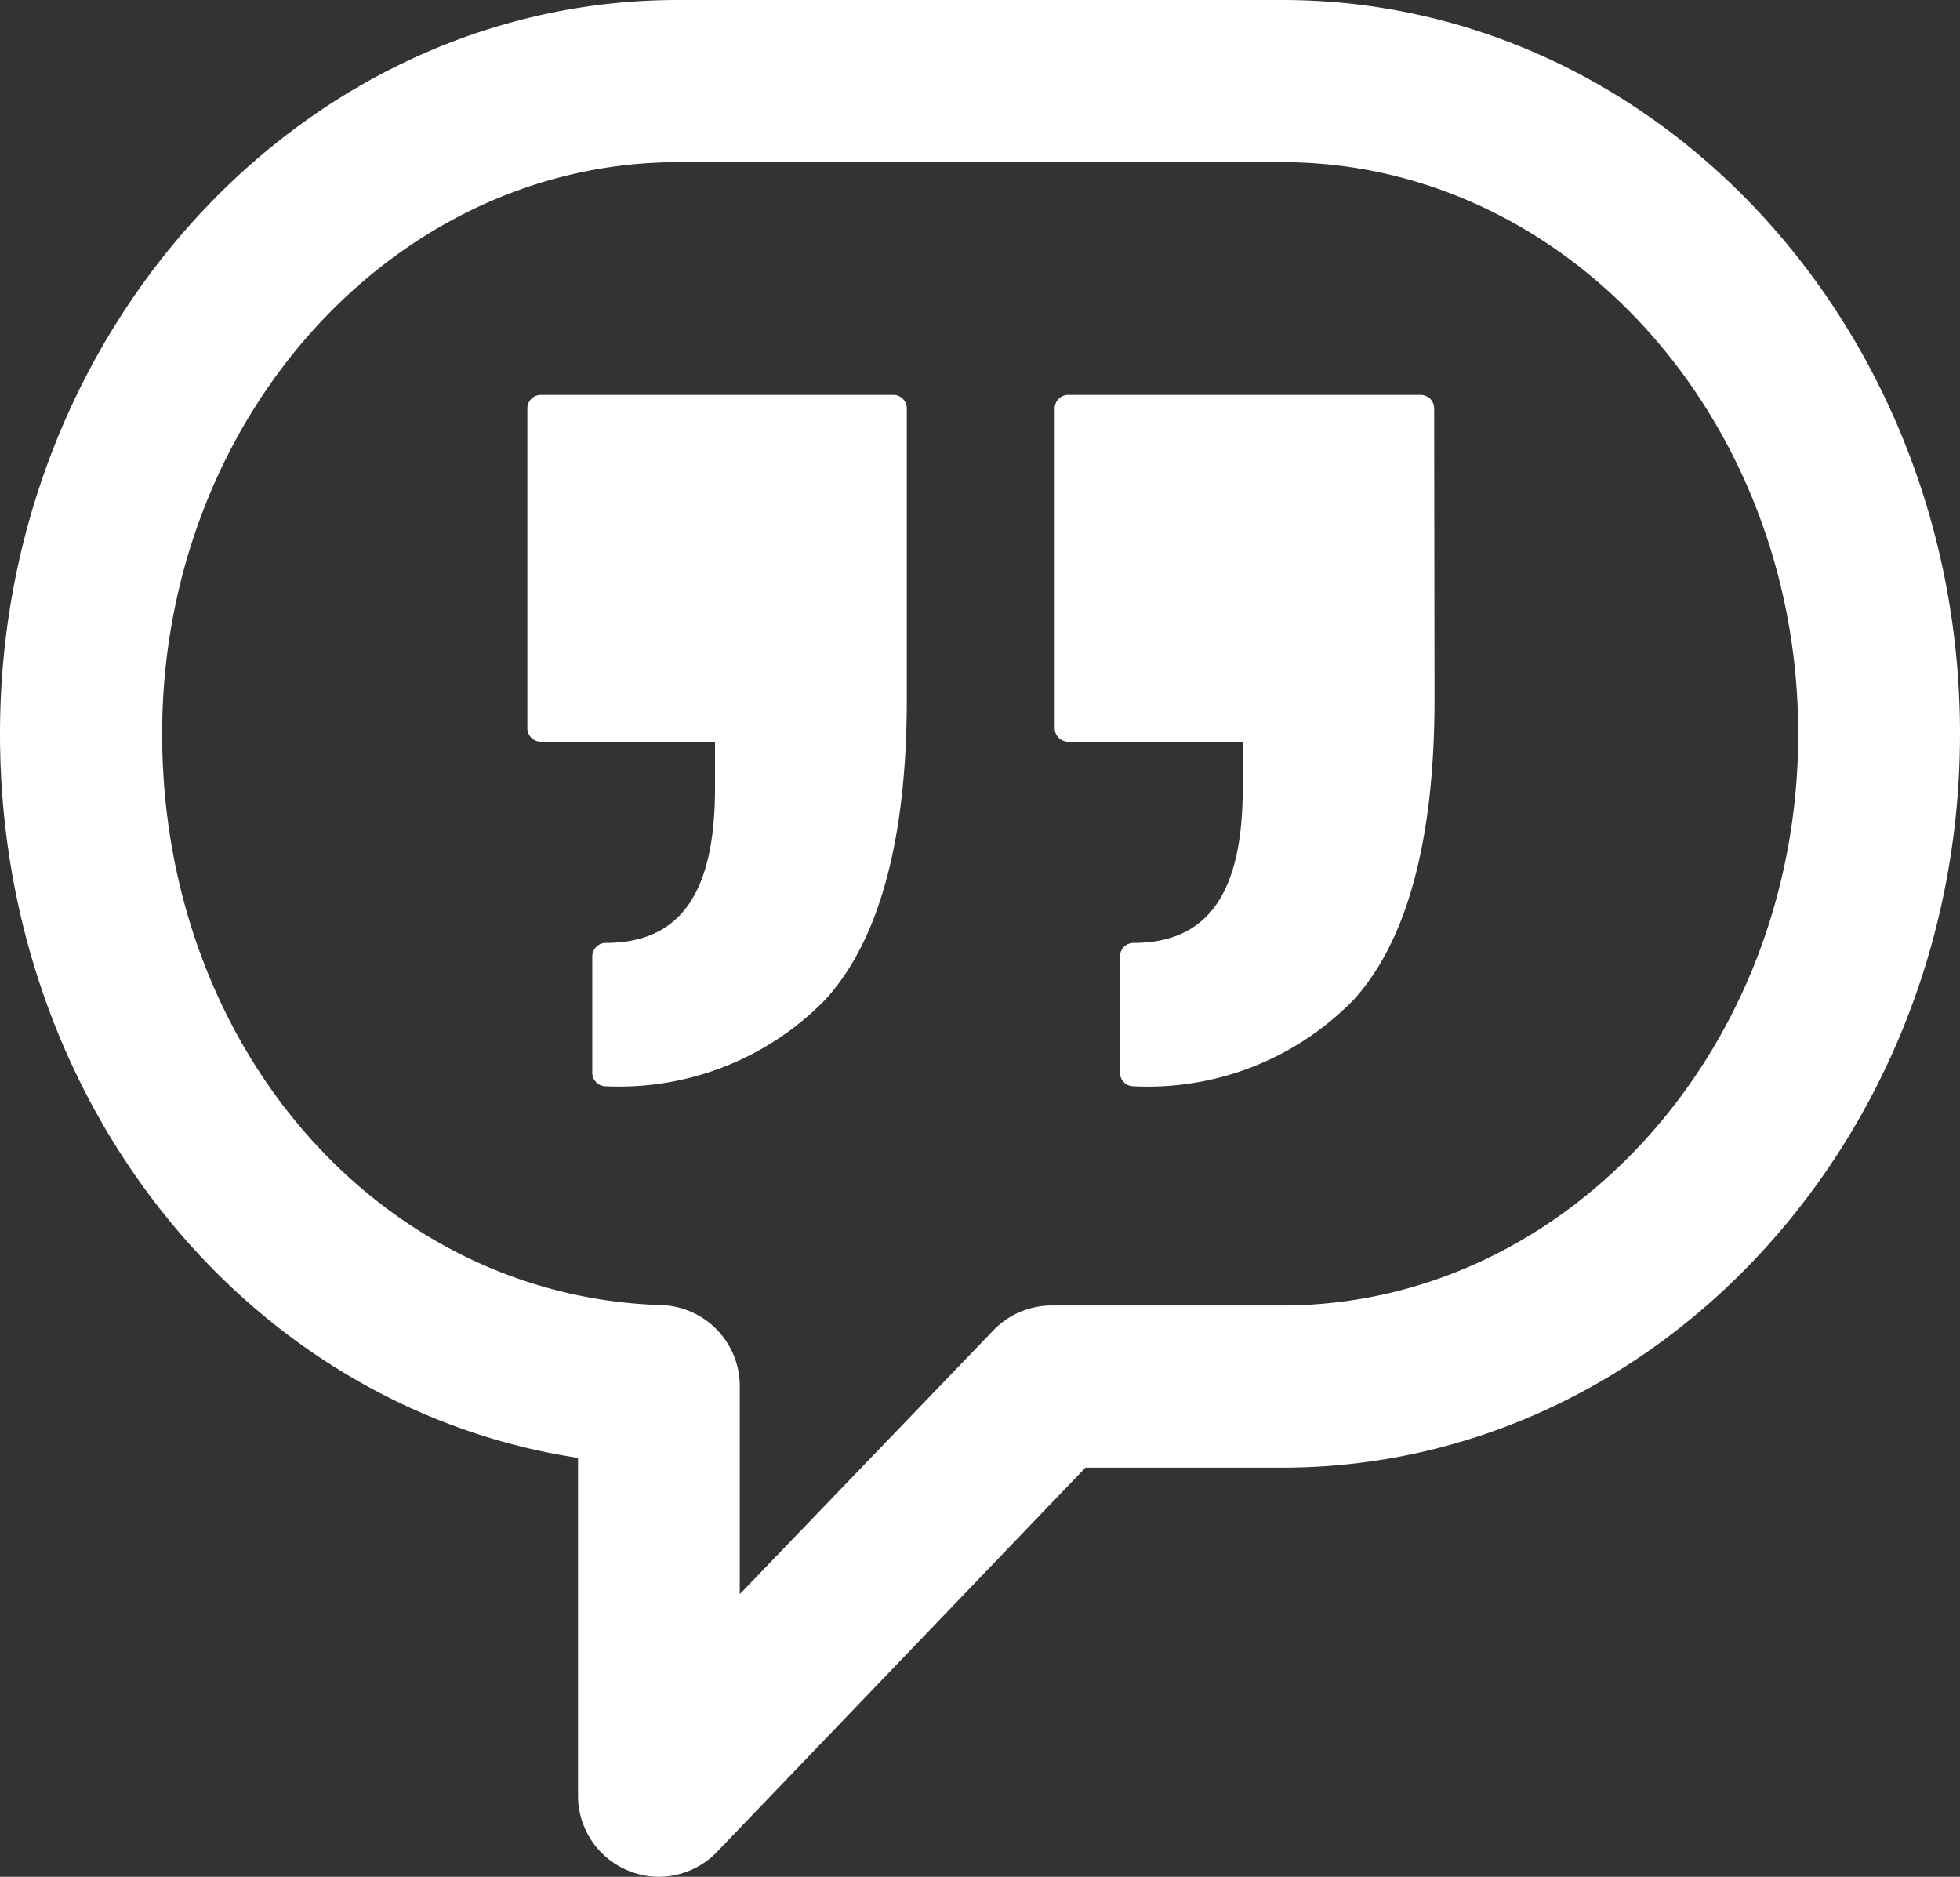
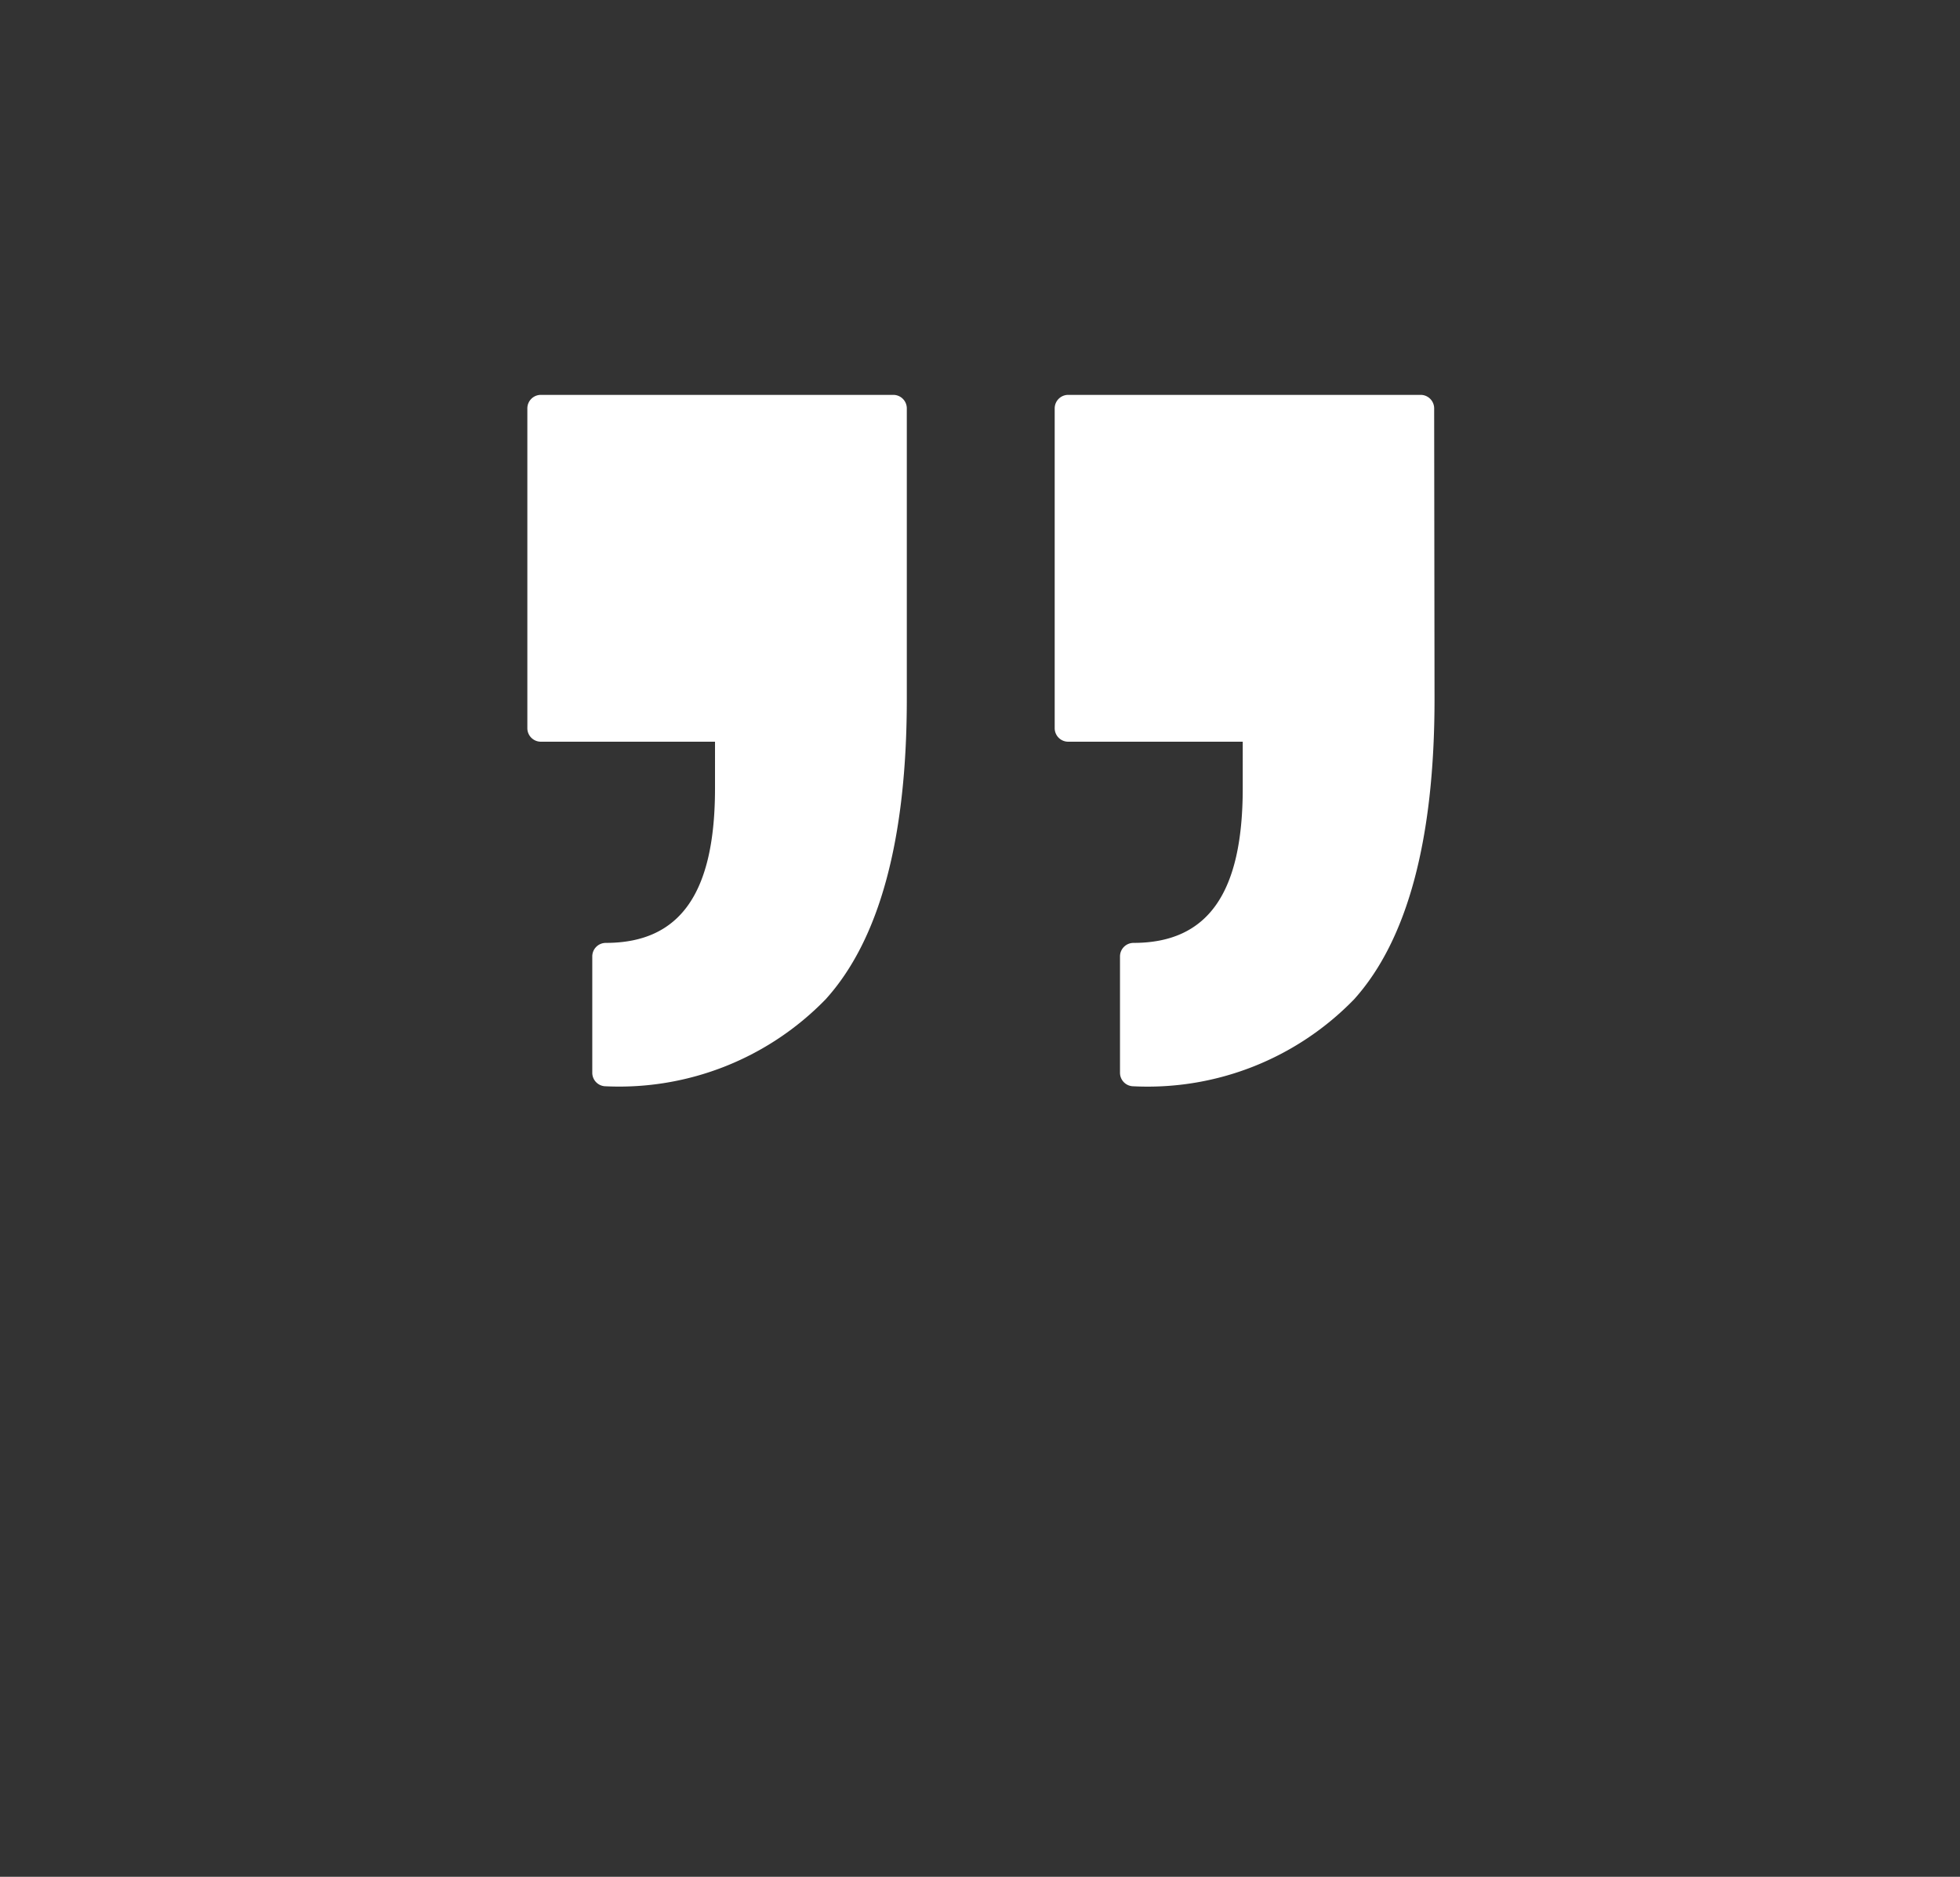
<svg xmlns="http://www.w3.org/2000/svg" width="52.22" height="50" viewBox="0 0 52.22 50">
  <rect x="0" y="0" width="52.22" height="50" fill="#333333" stroke="none" />
  <path d="M24.16,18.62c0,3.74-.73,6.42-2.16,8a7.67,7.67,0,0,1-5.86,2.32.36.36,0,0,1-.36-.36V25.48a.36.36,0,0,1,.36-.36c2,0,2.91-1.35,2.91-4.12V19.76H14.41a.36.36,0,0,1-.36-.36V10.88a.36.36,0,0,1,.36-.36H23.8a.36.36,0,0,1,.36.36Z" fill="#fff" />
  <path d="M38.22,18.62c0,3.74-.72,6.42-2.14,8a7.66,7.66,0,0,1-5.88,2.32.36.36,0,0,1-.36-.36V25.48a.36.36,0,0,1,.36-.36c2,0,2.91-1.35,2.91-4.12V19.76H28.46a.36.36,0,0,1-.36-.36V10.88a.36.36,0,0,1,.36-.36h9.39a.36.36,0,0,1,.36.36Z" fill="#fff" />
-   <path d="M17.56,50a2.16,2.16,0,0,1-2.16-2.16v-9C6.61,37.5,0,29.4,0,19.55,0,8.77,8.1,0,18.06,0h16.1c10,0,18.06,8.77,18.06,19.55S44.12,39.1,34.16,39.1H28.92L19.11,49.33A2.16,2.16,0,0,1,17.56,50Zm.51-45.68c-7.58,0-13.75,6.83-13.75,15.23s5.85,15,13.31,15.22a2.16,2.16,0,0,1,2.08,2.16v5.54l6.73-7A2.16,2.16,0,0,1,28,34.78h6.16c7.58,0,13.75-6.83,13.75-15.23S41.74,4.32,34.16,4.32Z" fill="#fff" />
</svg>